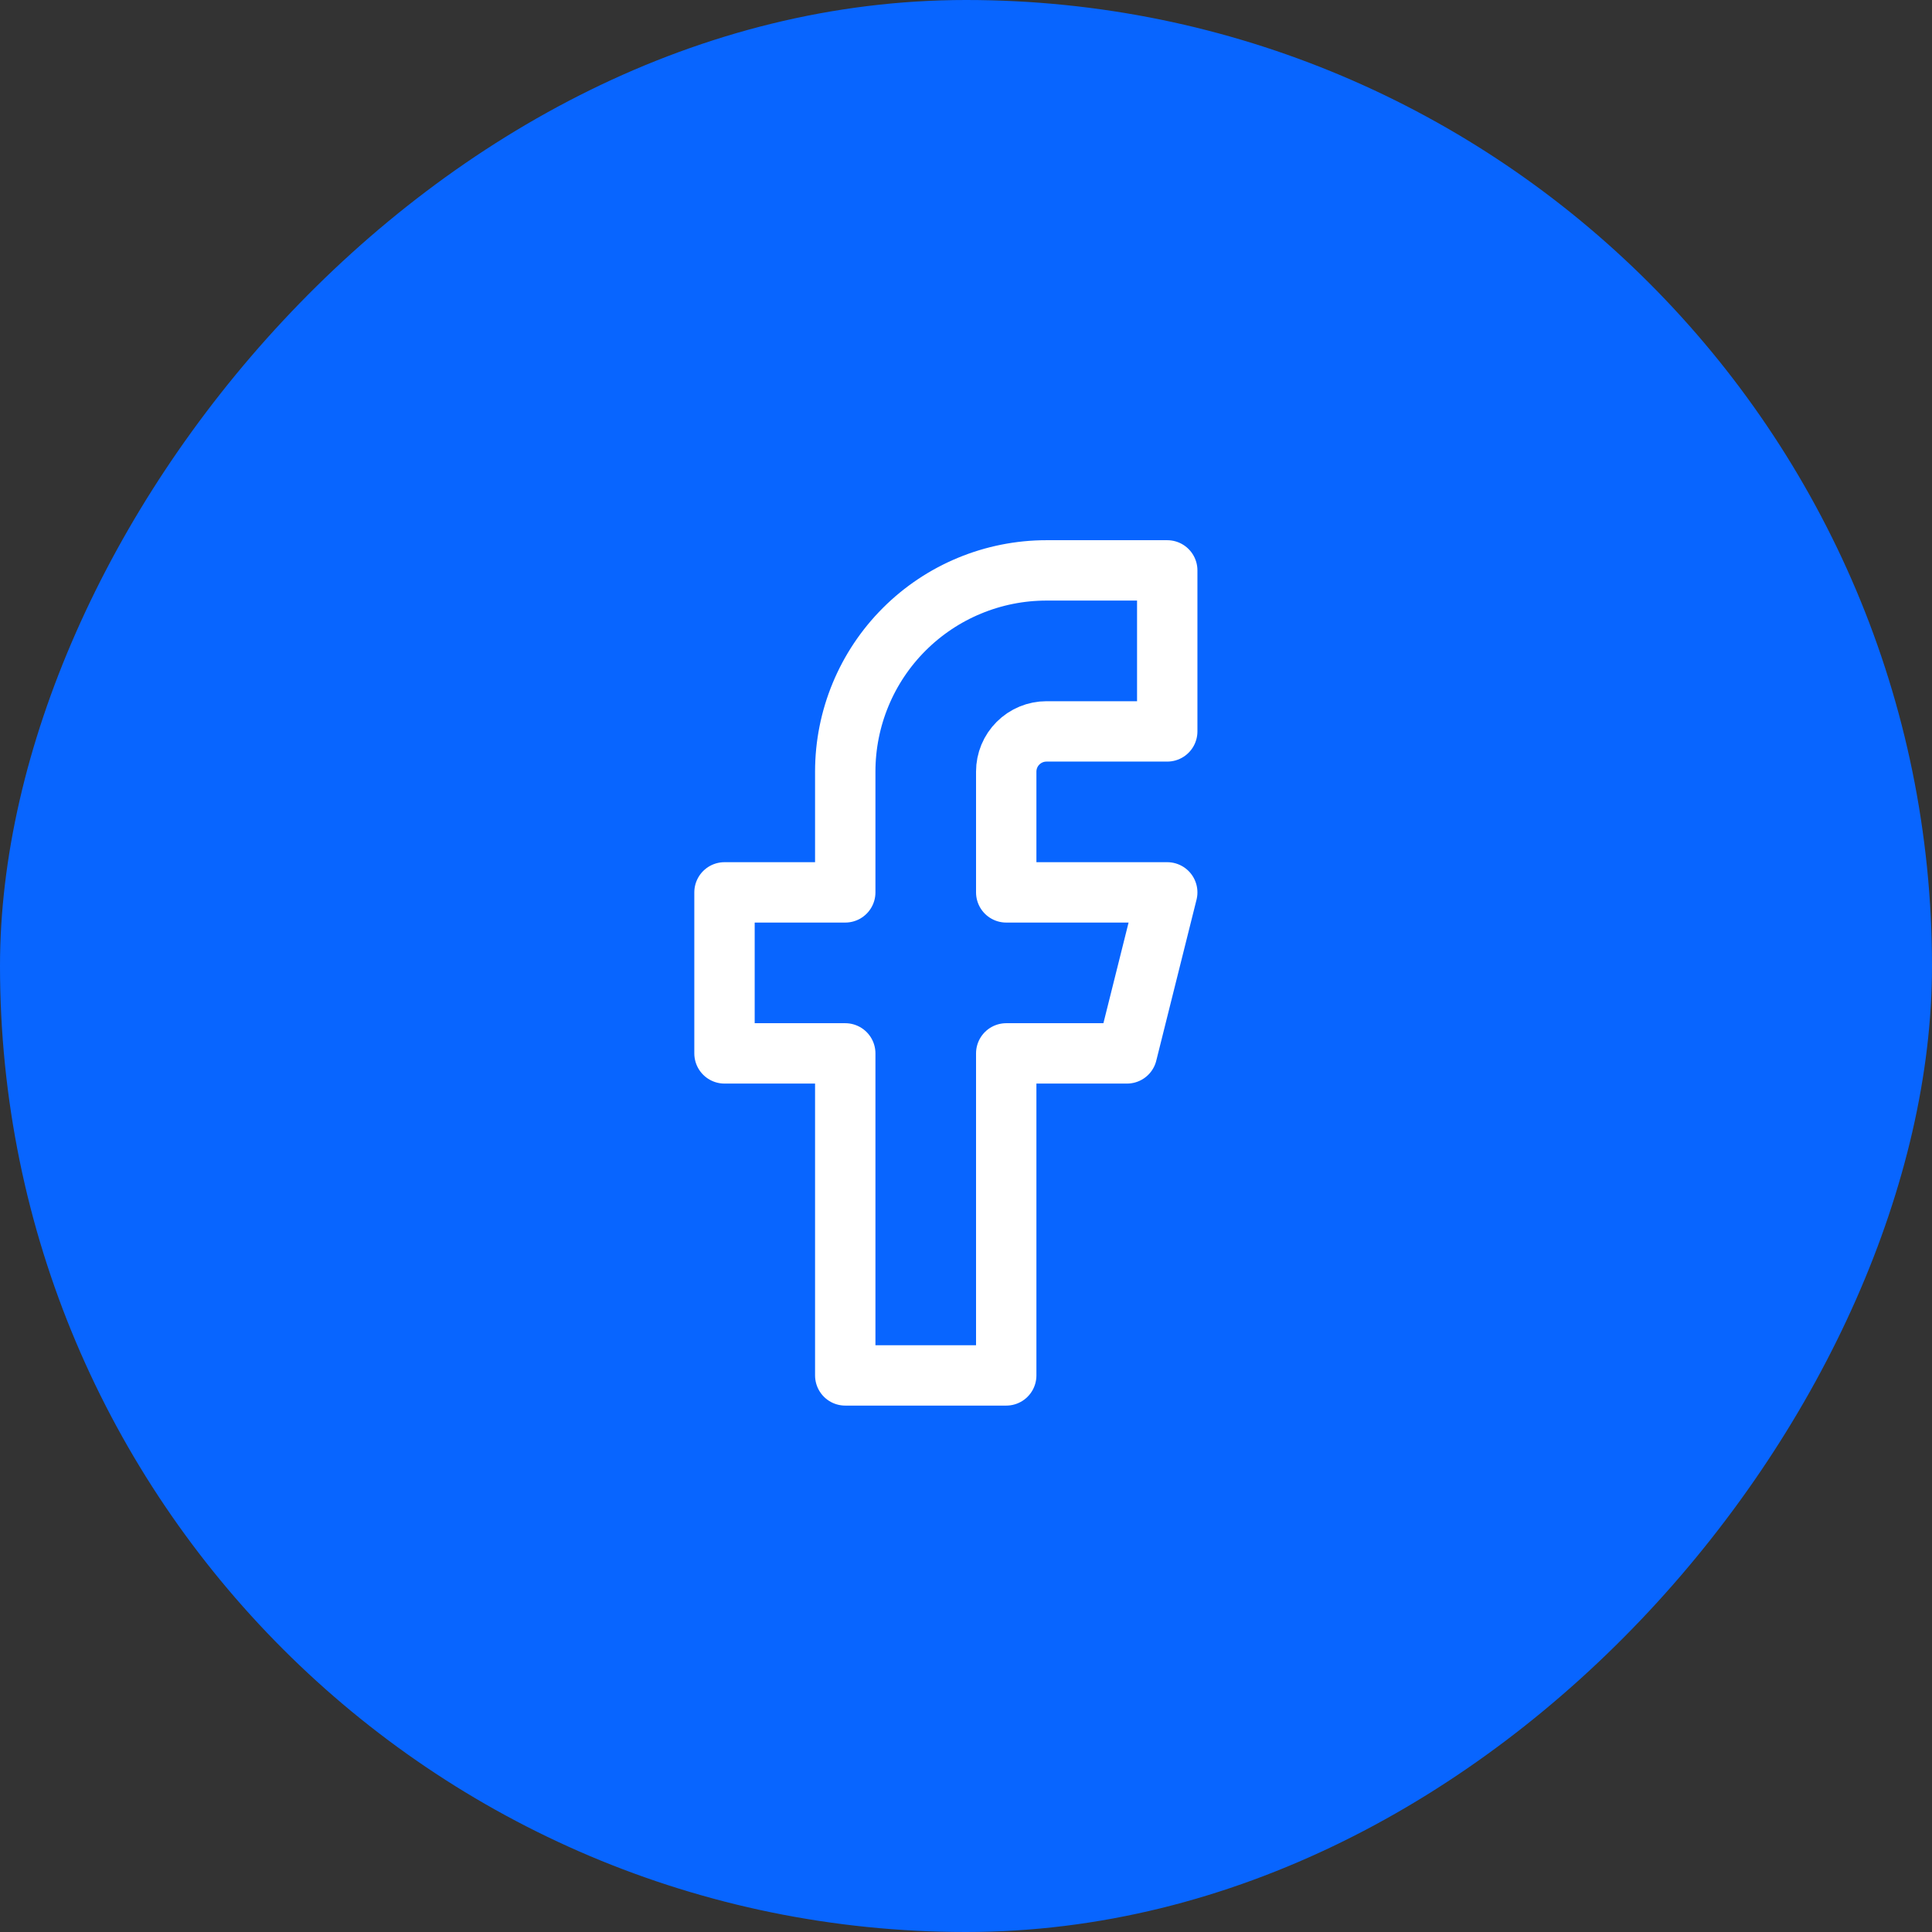
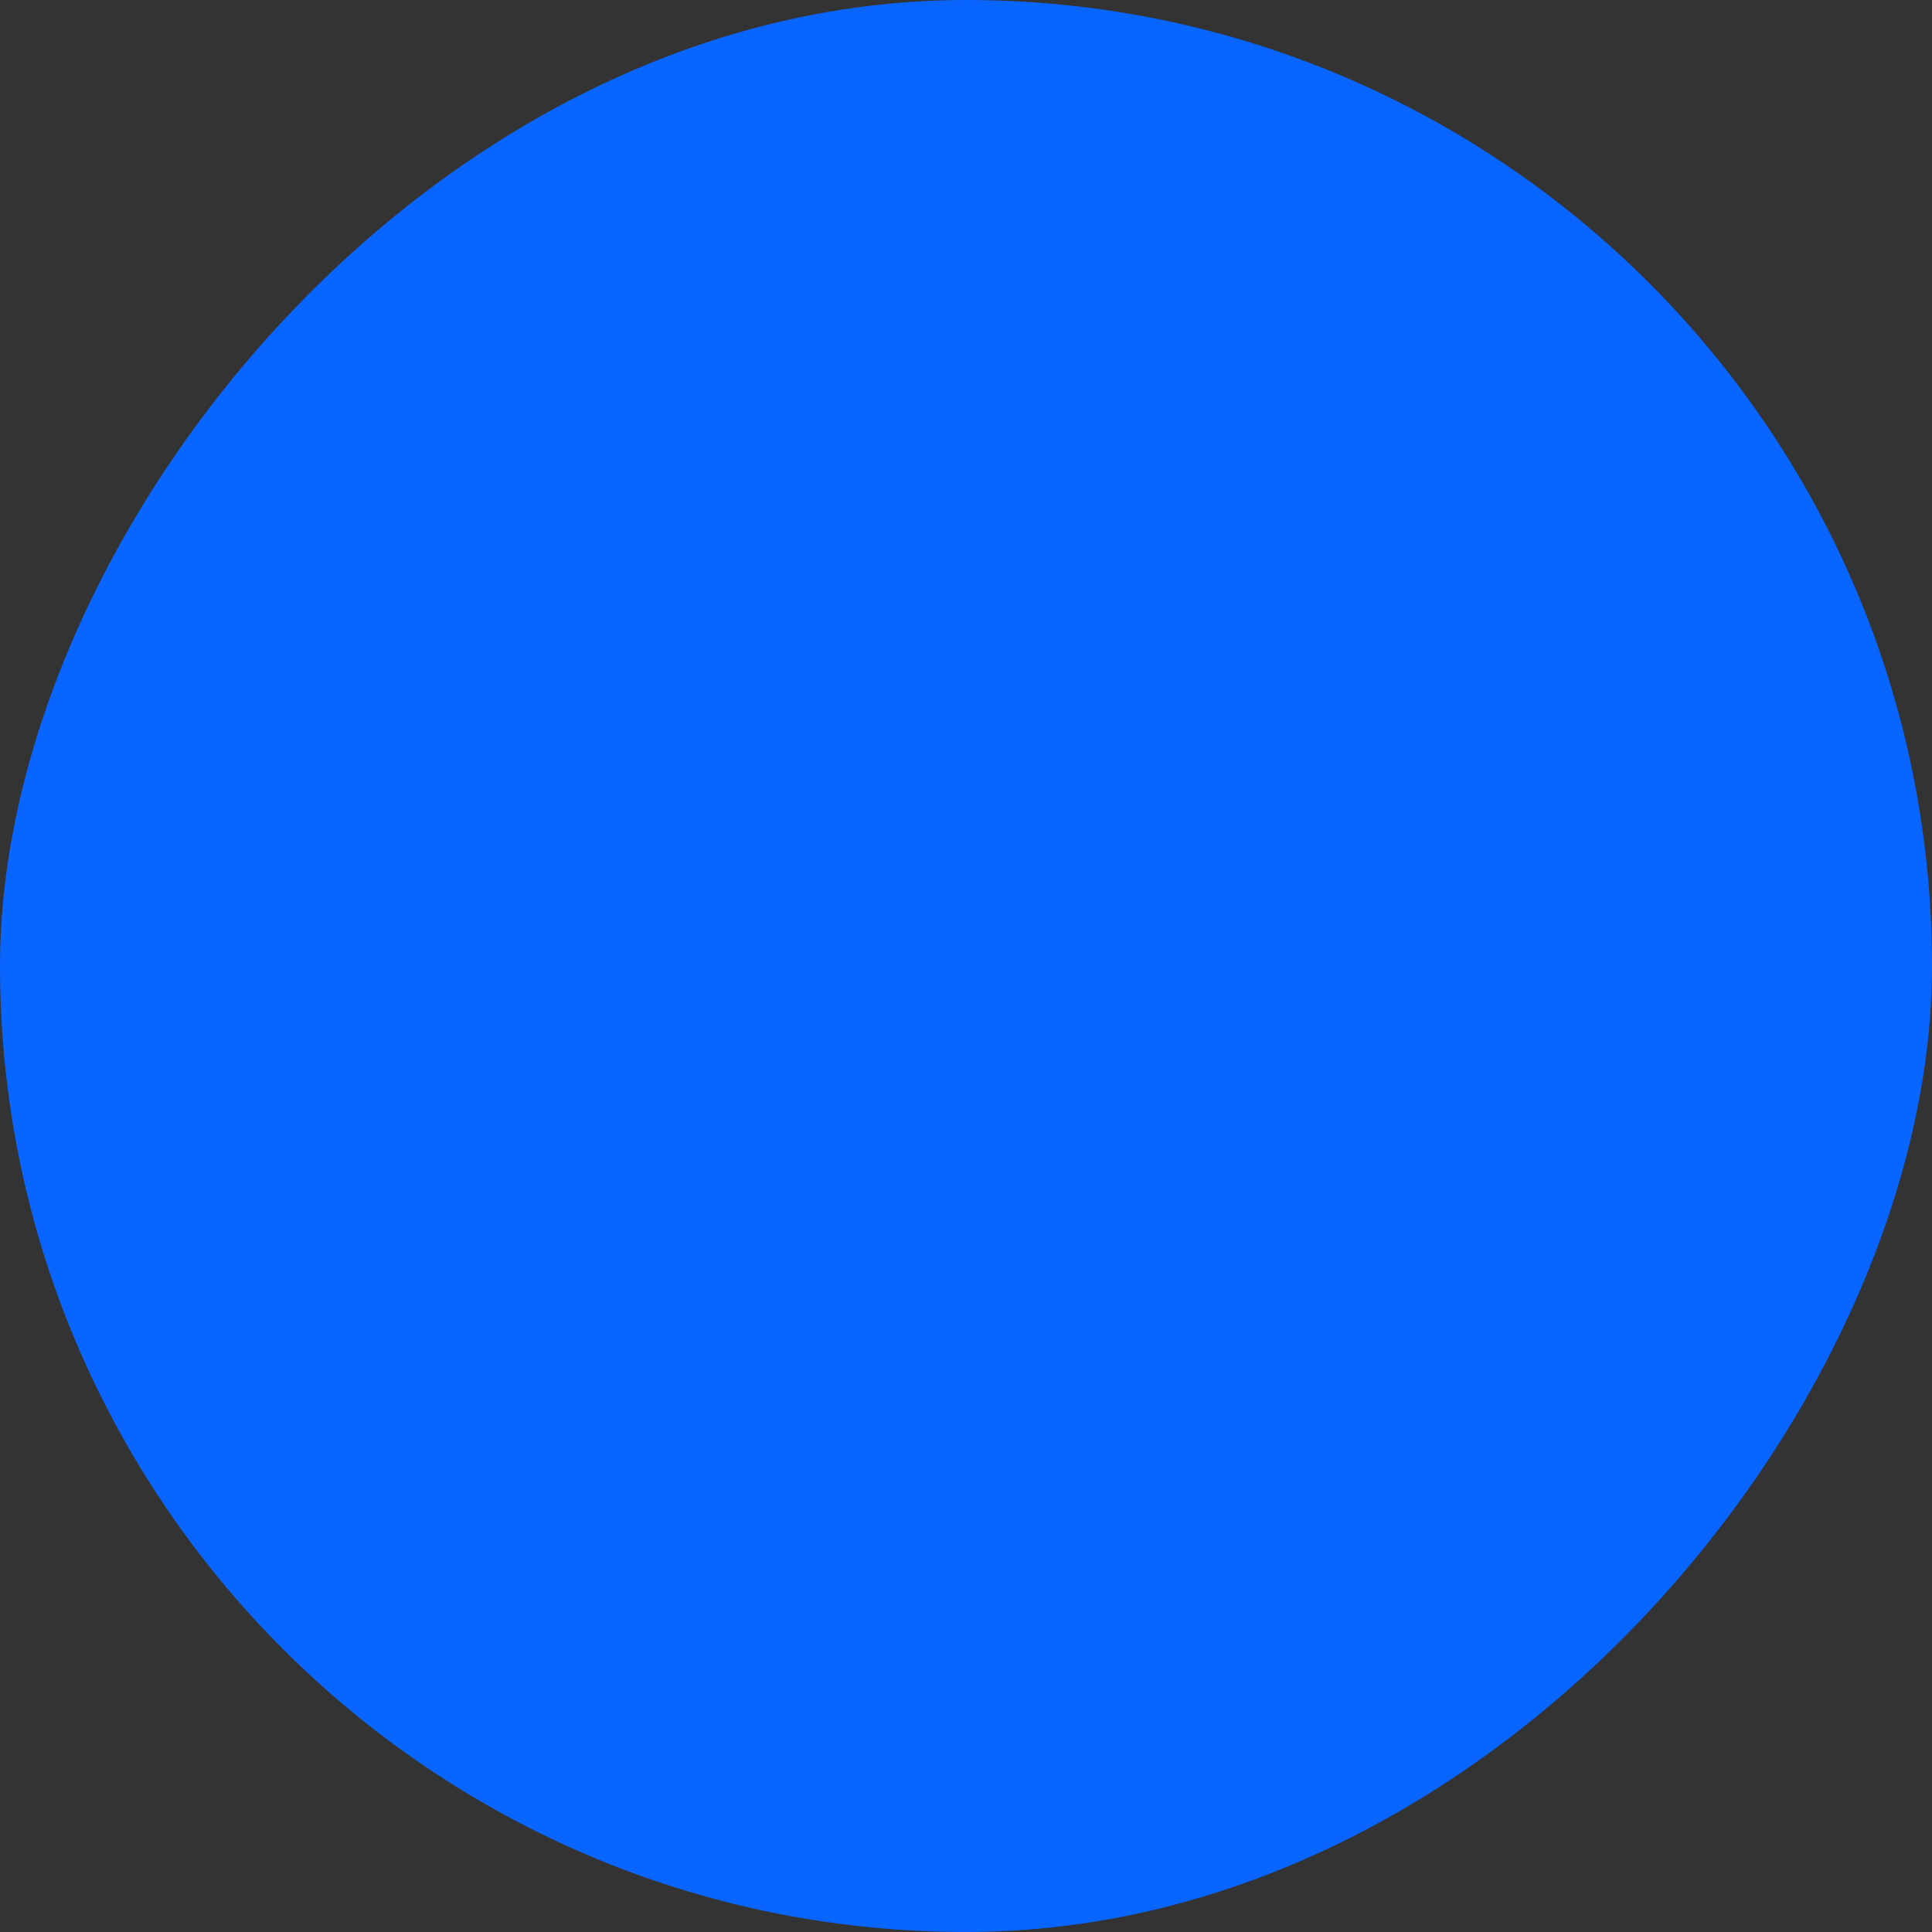
<svg xmlns="http://www.w3.org/2000/svg" width="56" height="56" viewBox="0 0 56 56" fill="none">
  <rect x="0" y="0" width="56" height="56" fill="#333333" stroke="none" />
  <rect width="56" height="56" rx="28" transform="matrix(-1 0 0 1 56 0)" fill="#0865FF" />
-   <path d="M33.833 16.533H30.333C28.786 16.533 27.302 17.148 26.208 18.242C25.114 19.336 24.5 20.819 24.5 22.366V25.866H21V30.533H24.5V39.867H29.166V30.533H32.666L33.833 25.866H29.166V22.366C29.166 22.057 29.289 21.76 29.508 21.542C29.727 21.323 30.024 21.2 30.333 21.2H33.833V16.533Z" stroke="white" stroke-width="1.75" stroke-linecap="round" stroke-linejoin="round" />
</svg>